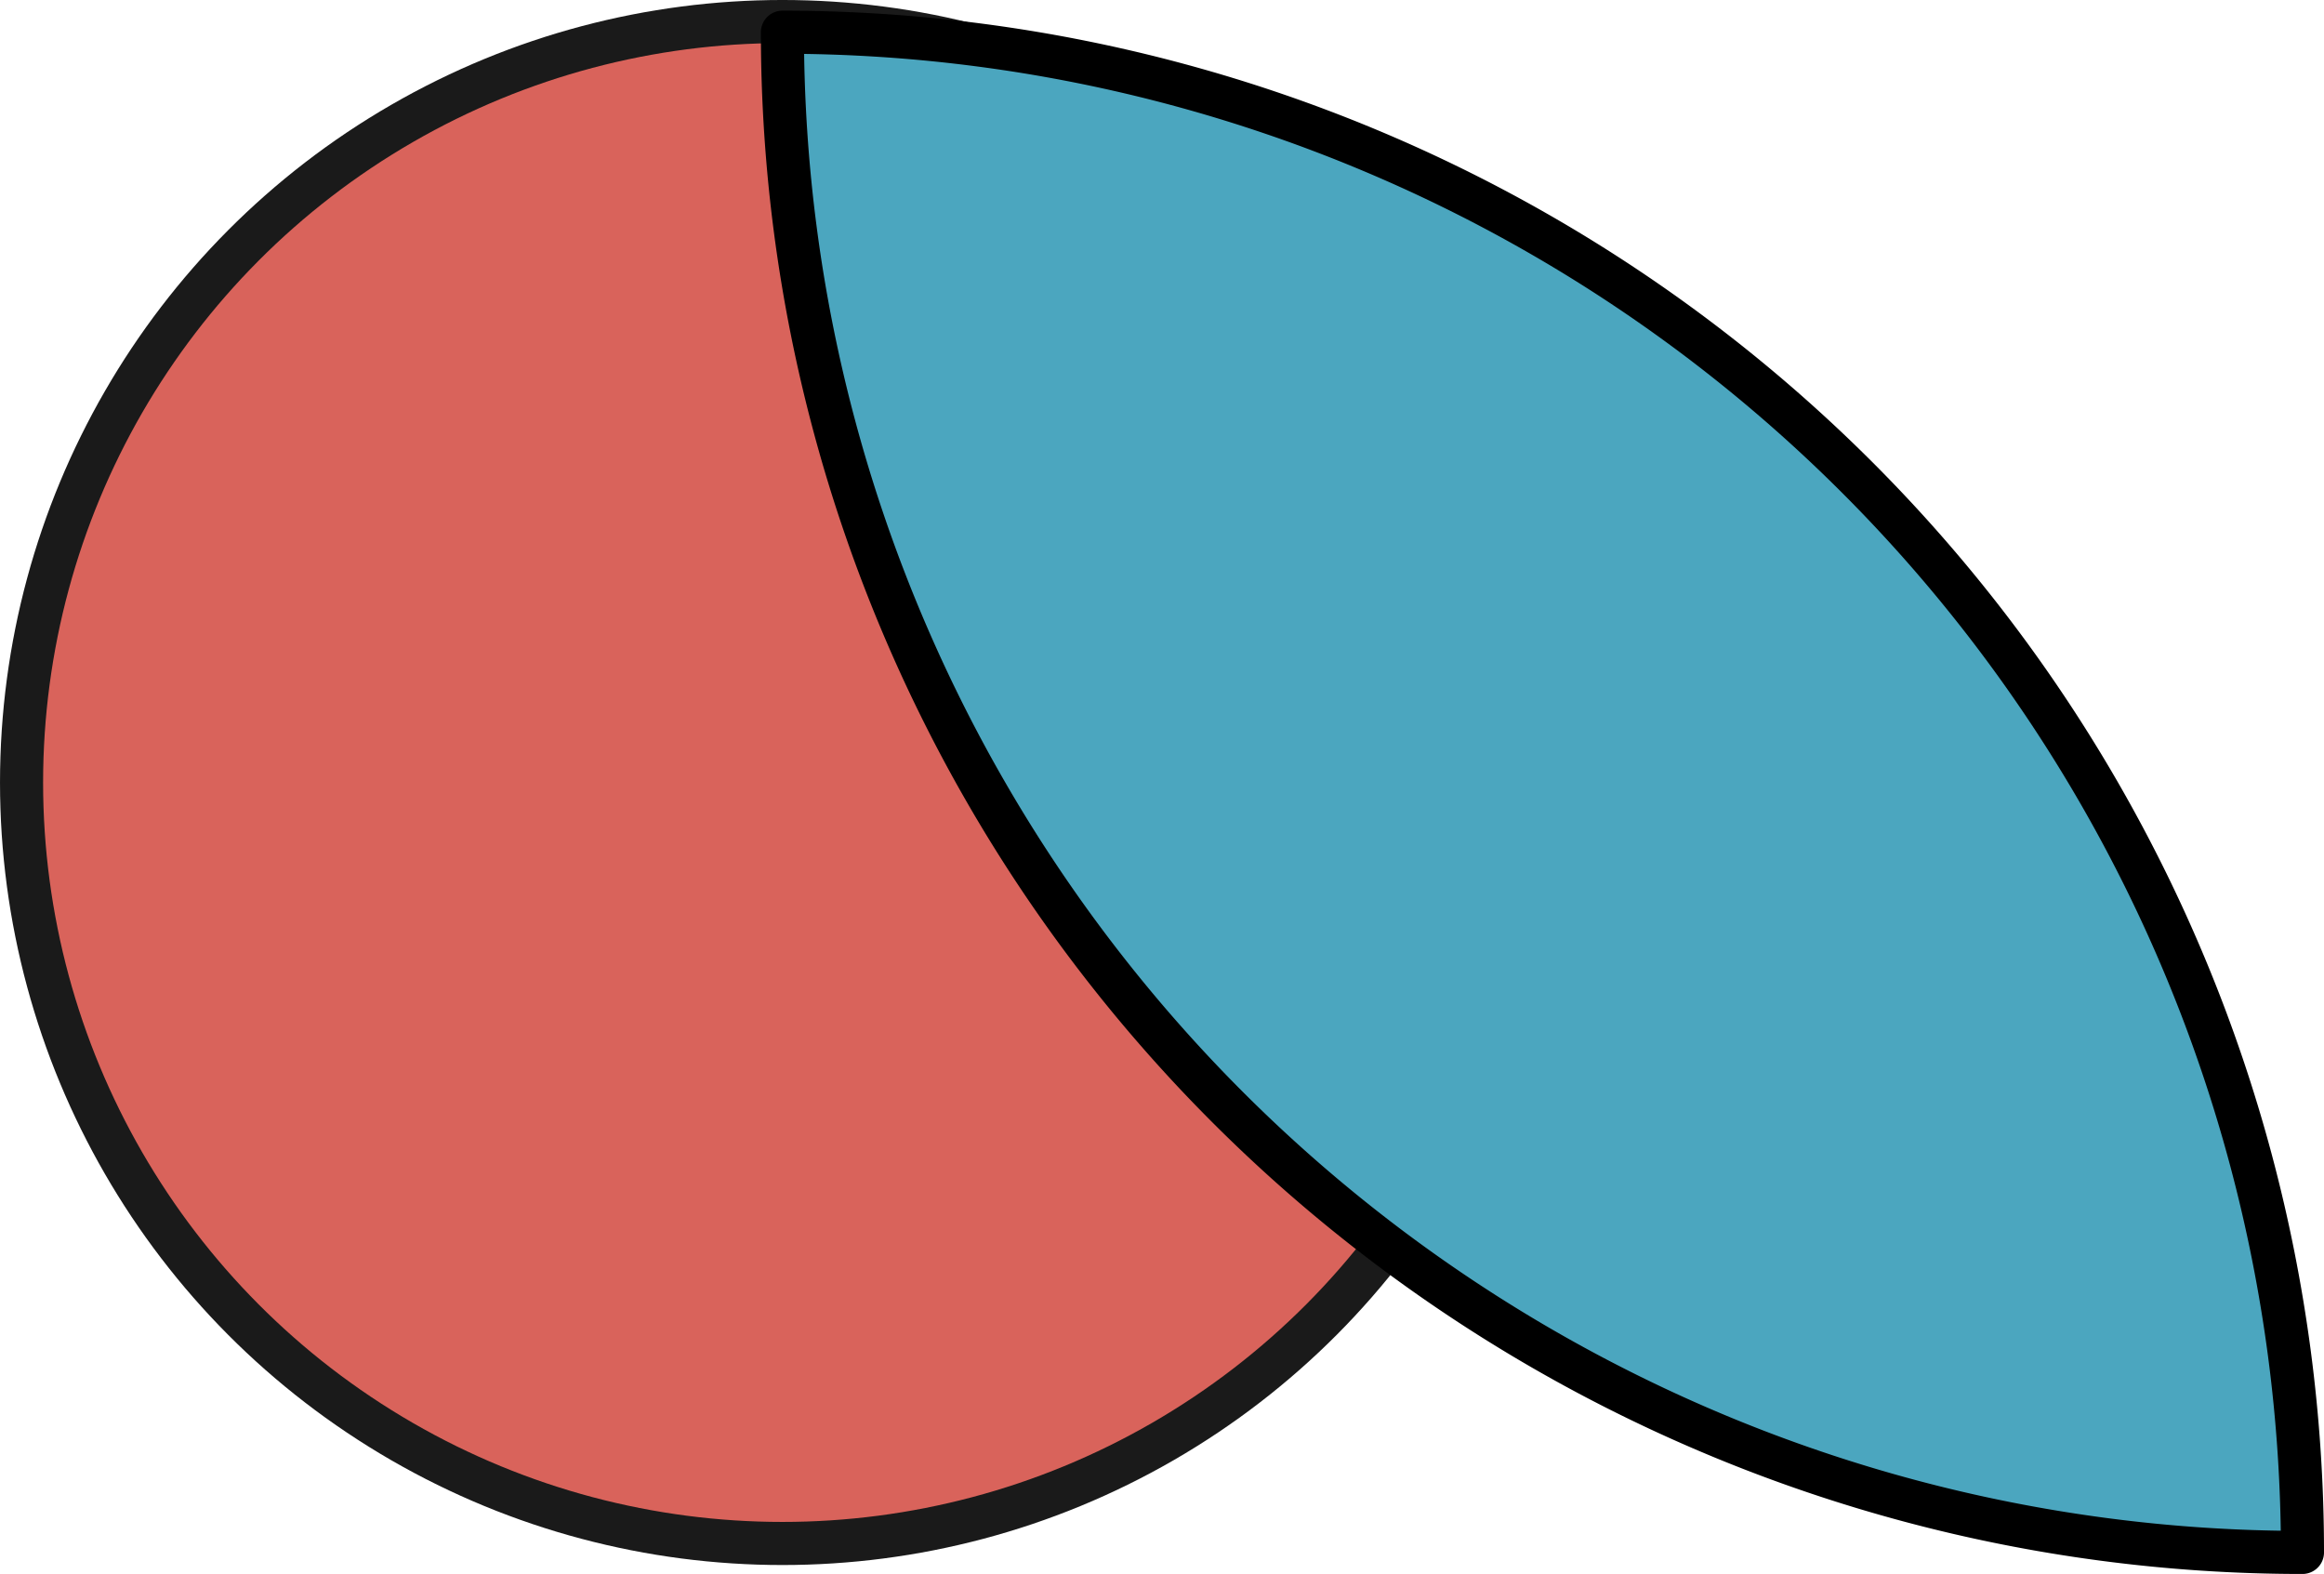
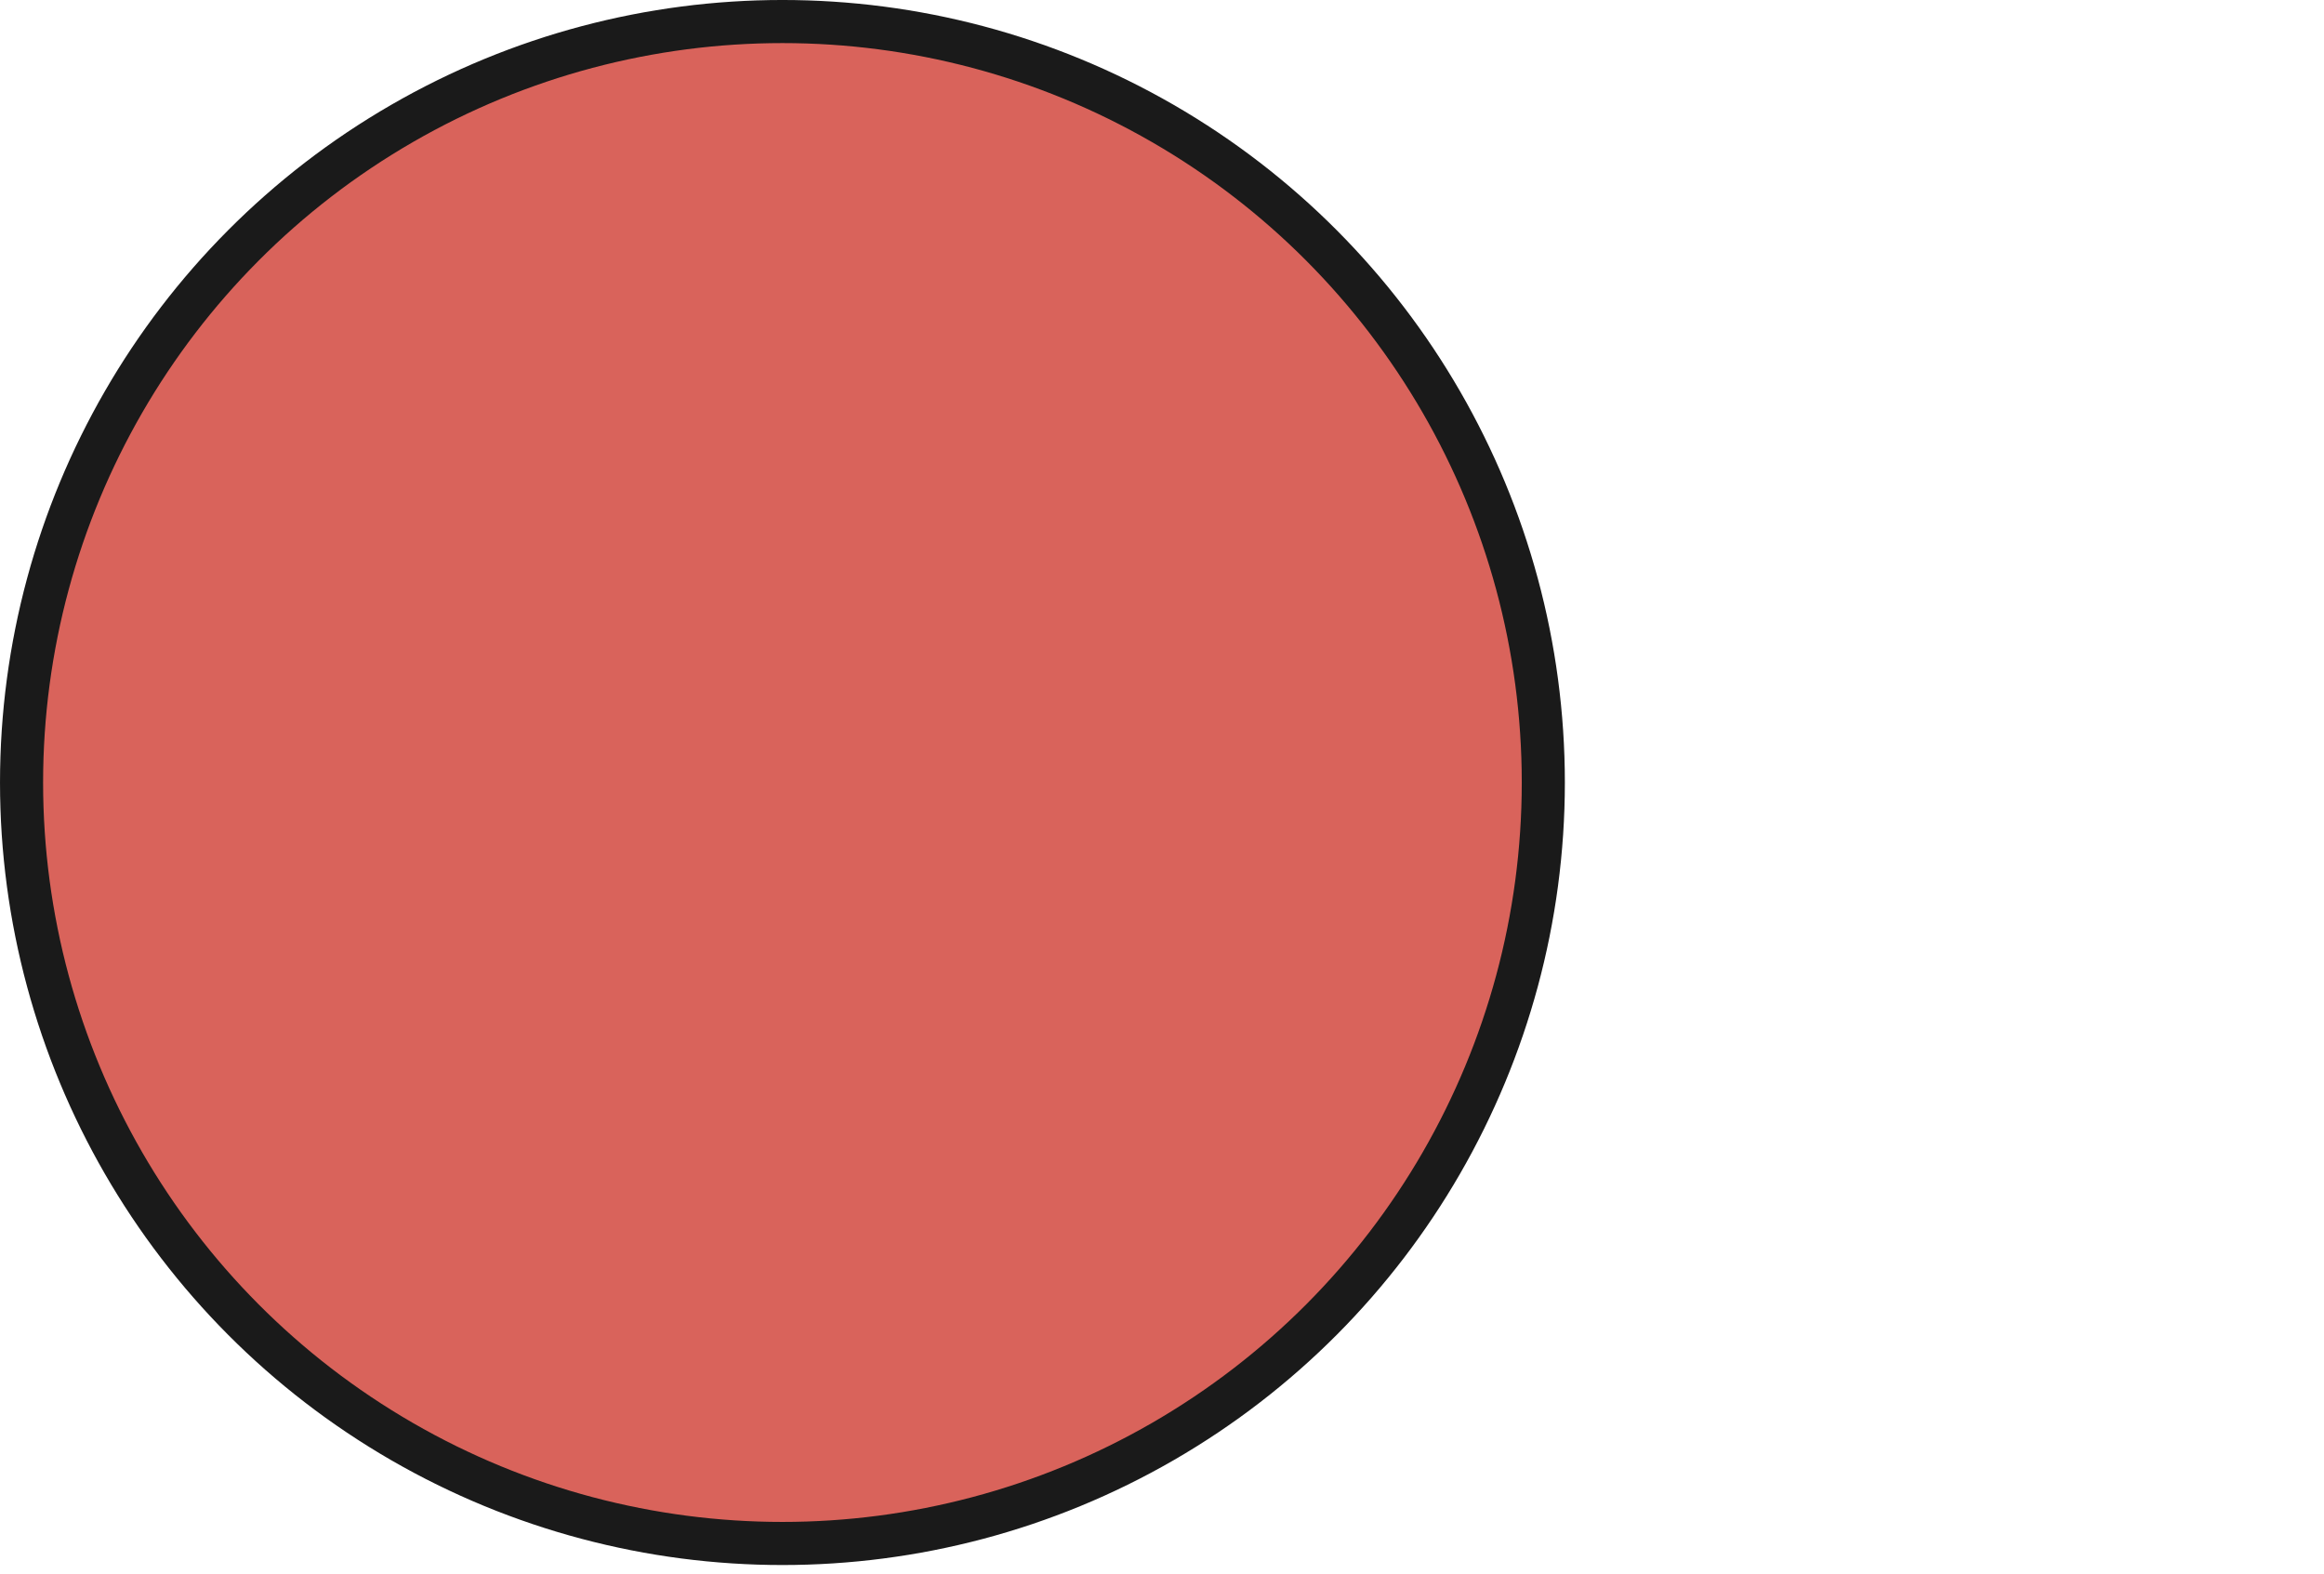
<svg xmlns="http://www.w3.org/2000/svg" width="152.892" height="103.536" viewBox="0 0 152.892 103.536">
  <g id="Groupe_423" data-name="Groupe 423" transform="translate(-1748.525 -398.772)">
    <circle id="Ellipse_273" data-name="Ellipse 273" cx="50.057" cy="50.057" r="50.057" transform="translate(1749.943 400.189)" fill="#d9635b" stroke="#1a1a1a" stroke-linecap="round" stroke-linejoin="round" stroke-width="2.835" />
    <g id="Groupe_422" data-name="Groupe 422">
-       <path id="Rectangle_782" data-name="Rectangle 782" d="M0,0H0A100,100,0,0,1,100,100v0a0,0,0,0,1,0,0h0A100,100,0,0,1,0,0V0A0,0,0,0,1,0,0Z" transform="translate(1900 500.891) rotate(-180)" fill="#4ba6bf" stroke="#000" stroke-linejoin="round" stroke-width="2.835" />
-     </g>
+       </g>
  </g>
</svg>